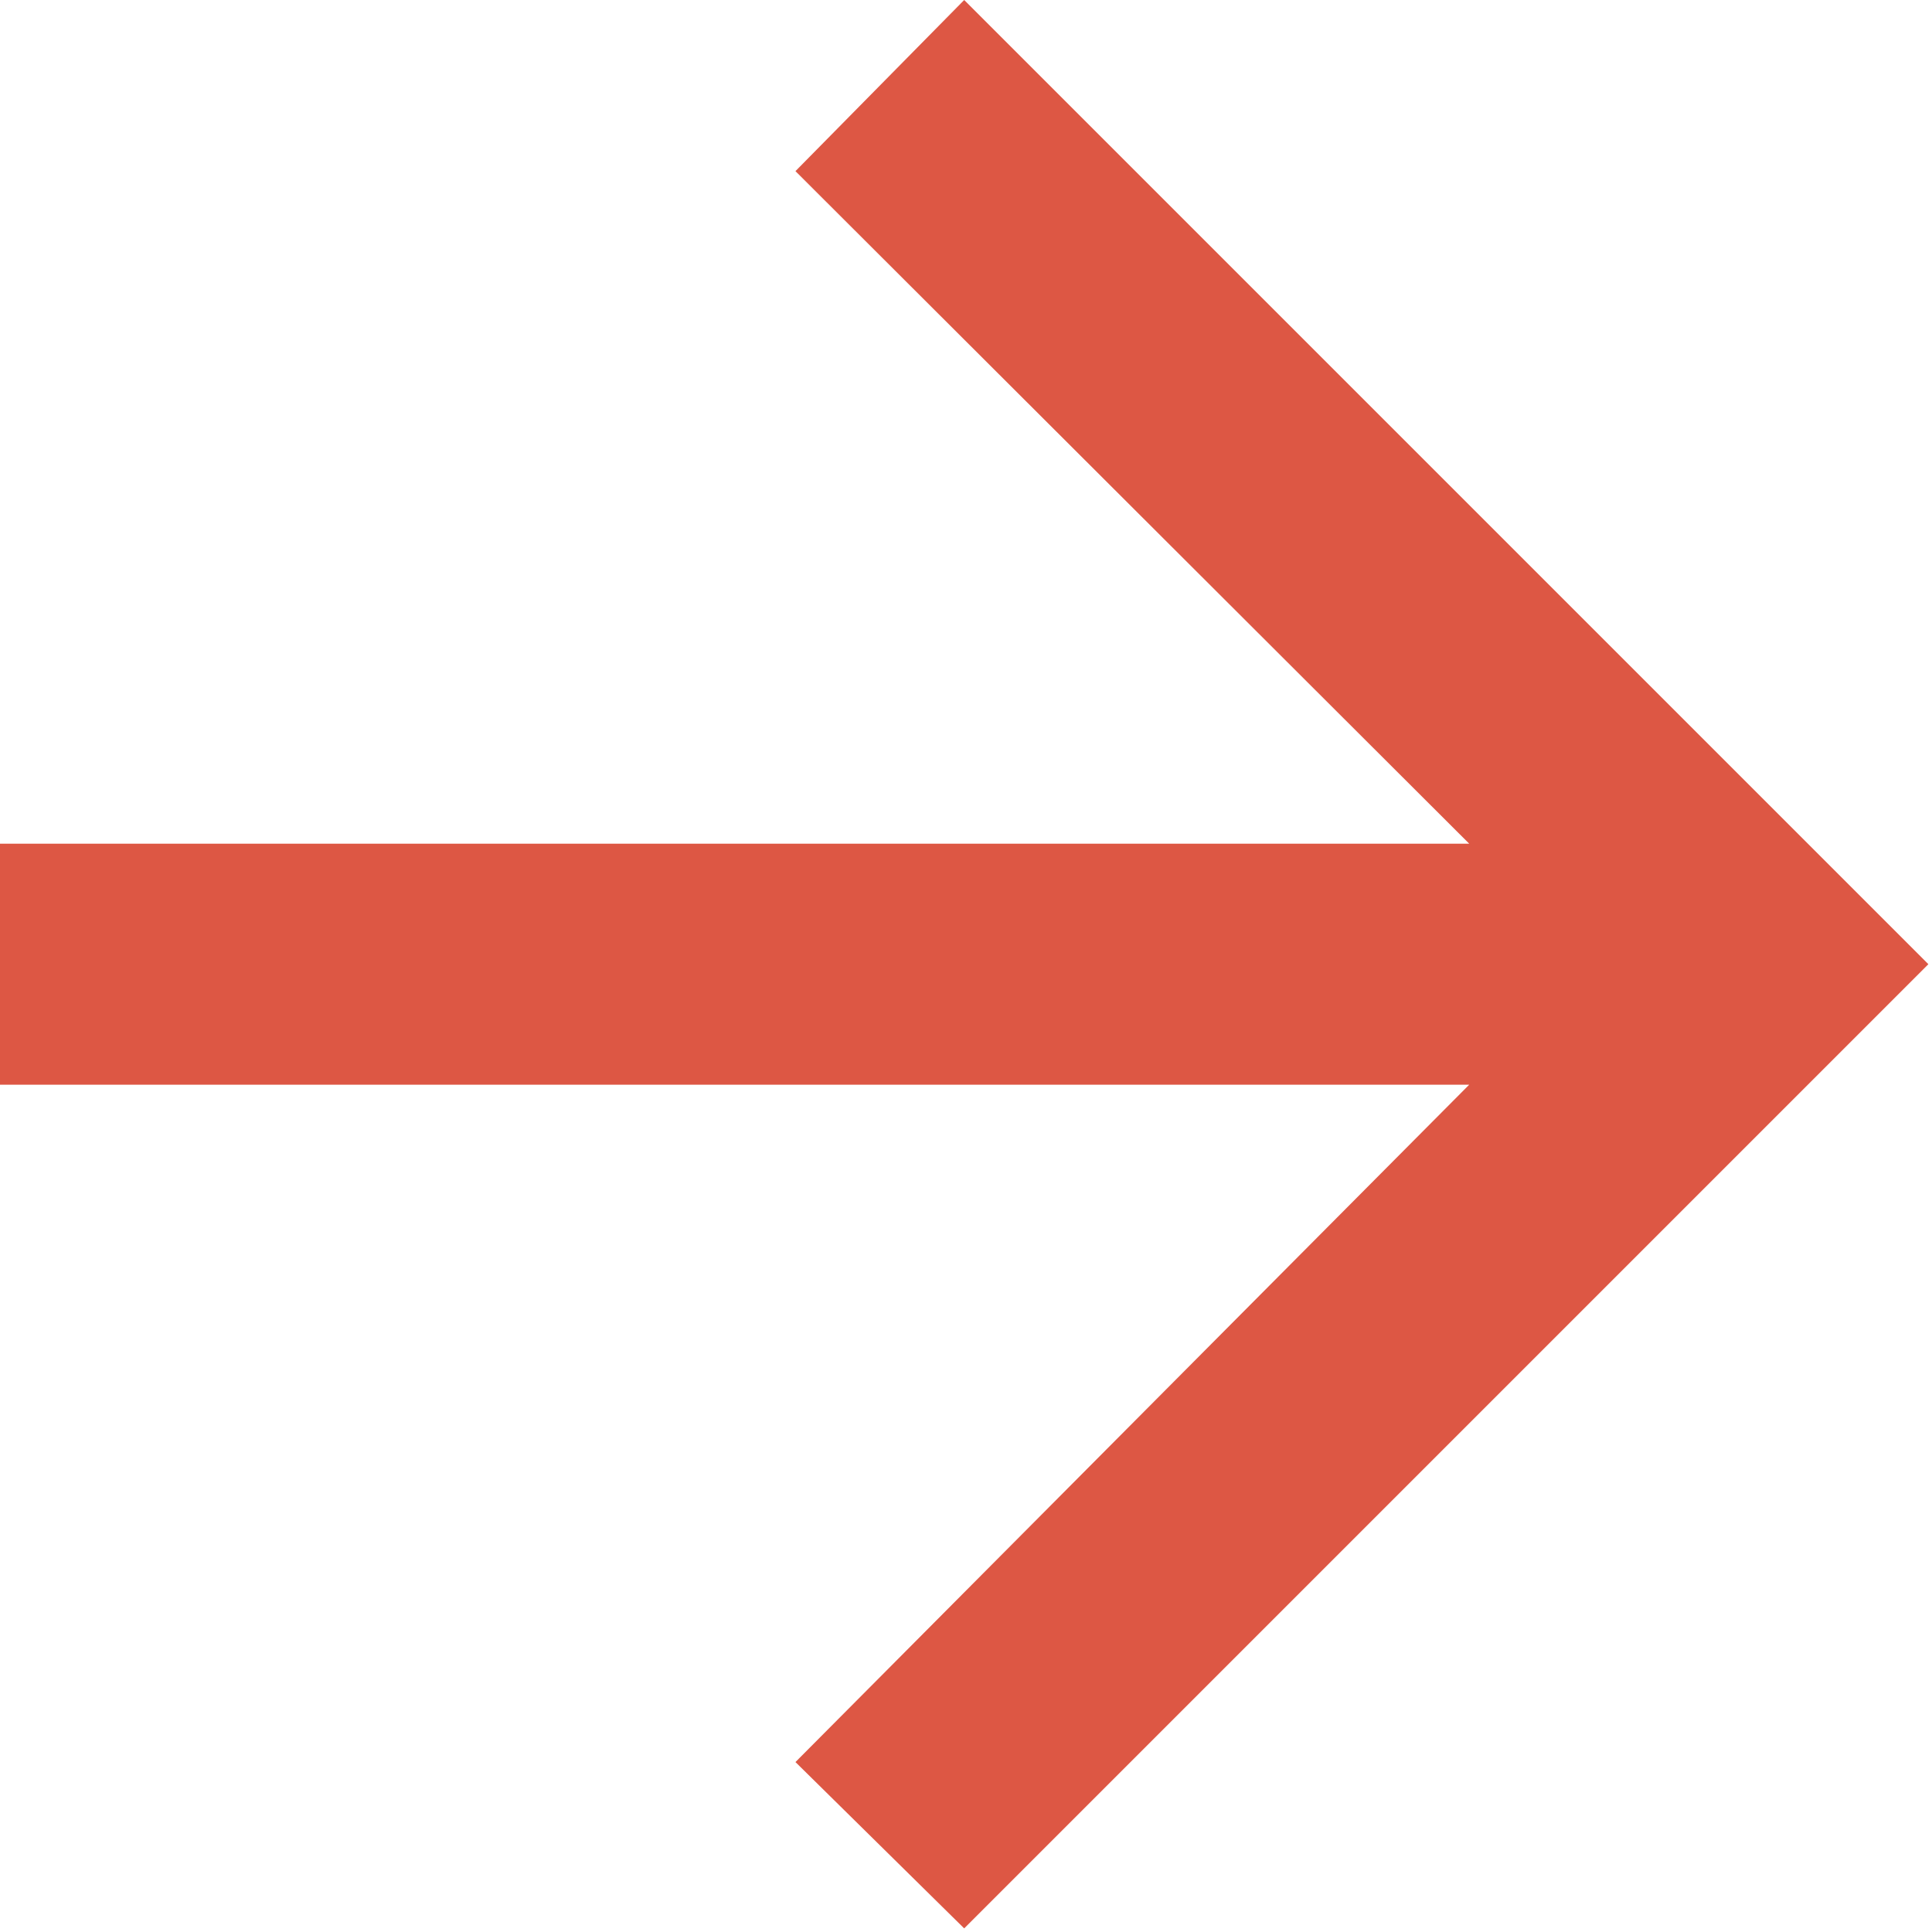
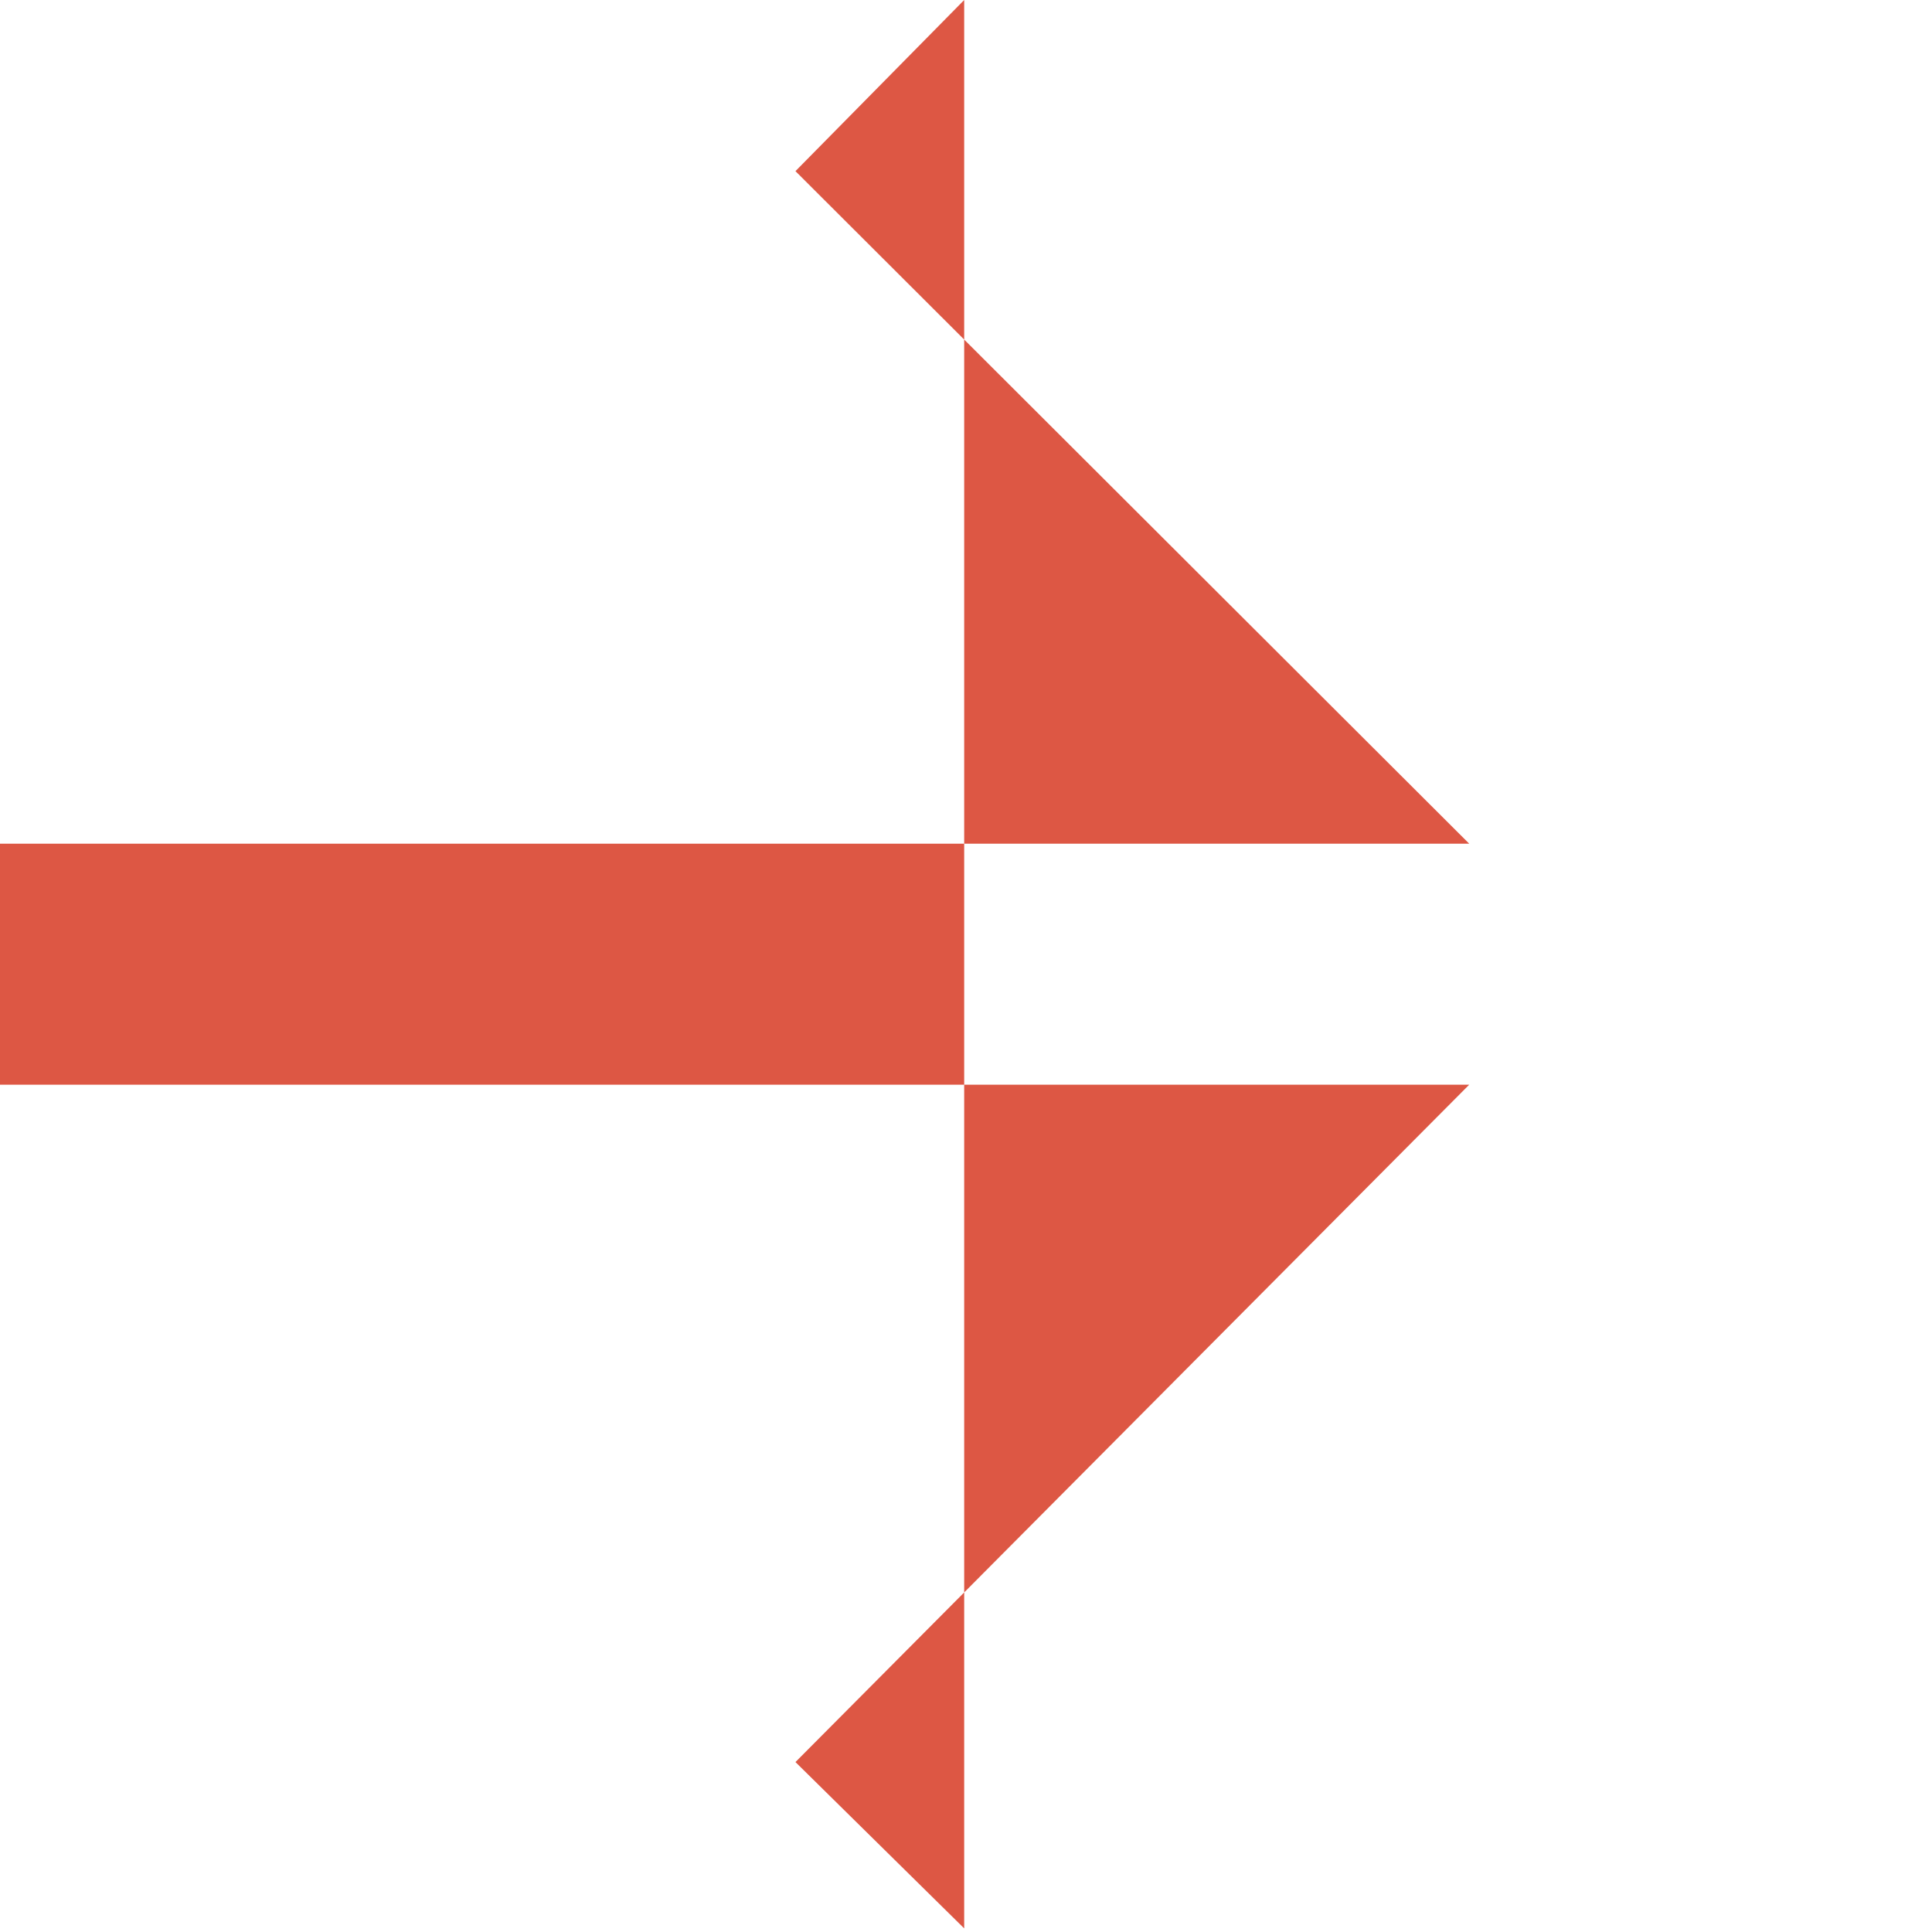
<svg xmlns="http://www.w3.org/2000/svg" viewBox="0 0 16.03 16.03">
  <defs>
    <style>.cls-1{fill:#dd5744;}</style>
  </defs>
  <title>right-red</title>
  <g id="Layer_2" data-name="Layer 2">
    <g id="Layer_1-2" data-name="Layer 1">
-       <path class="cls-1" d="M8,0l8,8L8,16,6.6,14.62,12.19,9H0V7H12.19L6.6,1.42Z" />
+       <path class="cls-1" d="M8,0L8,16,6.6,14.62,12.19,9H0V7H12.19L6.6,1.42Z" />
    </g>
  </g>
</svg>